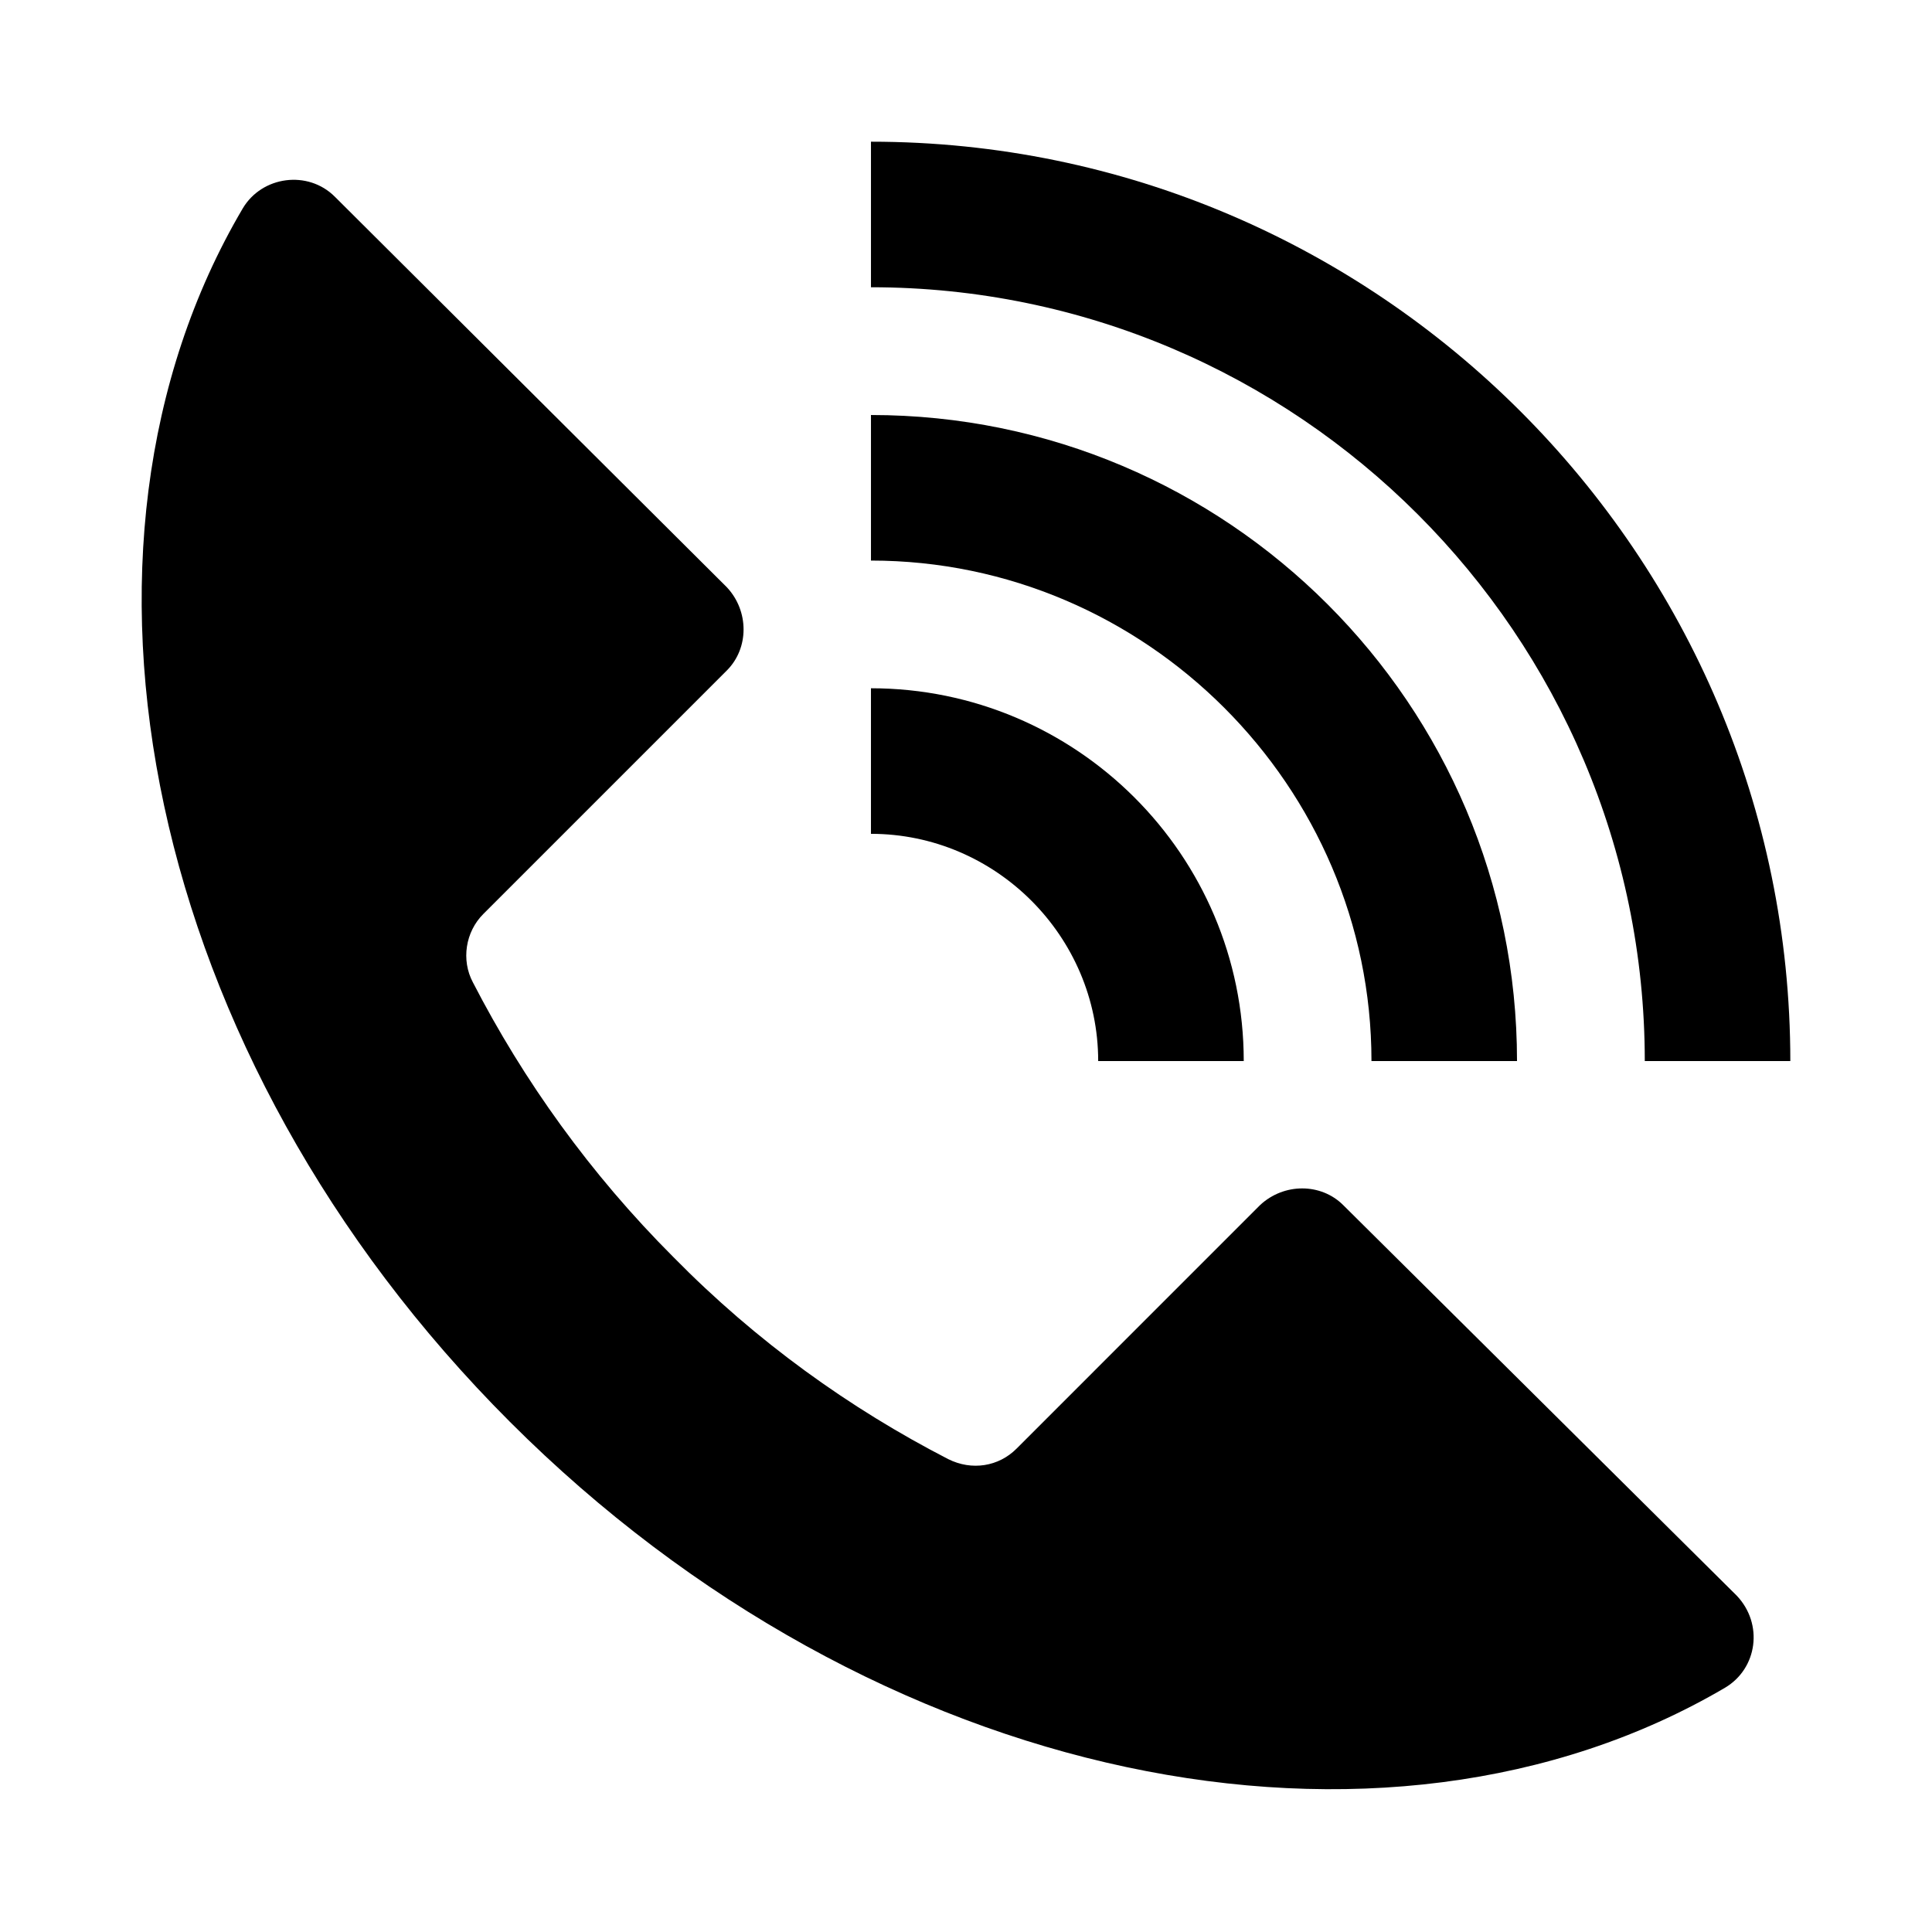
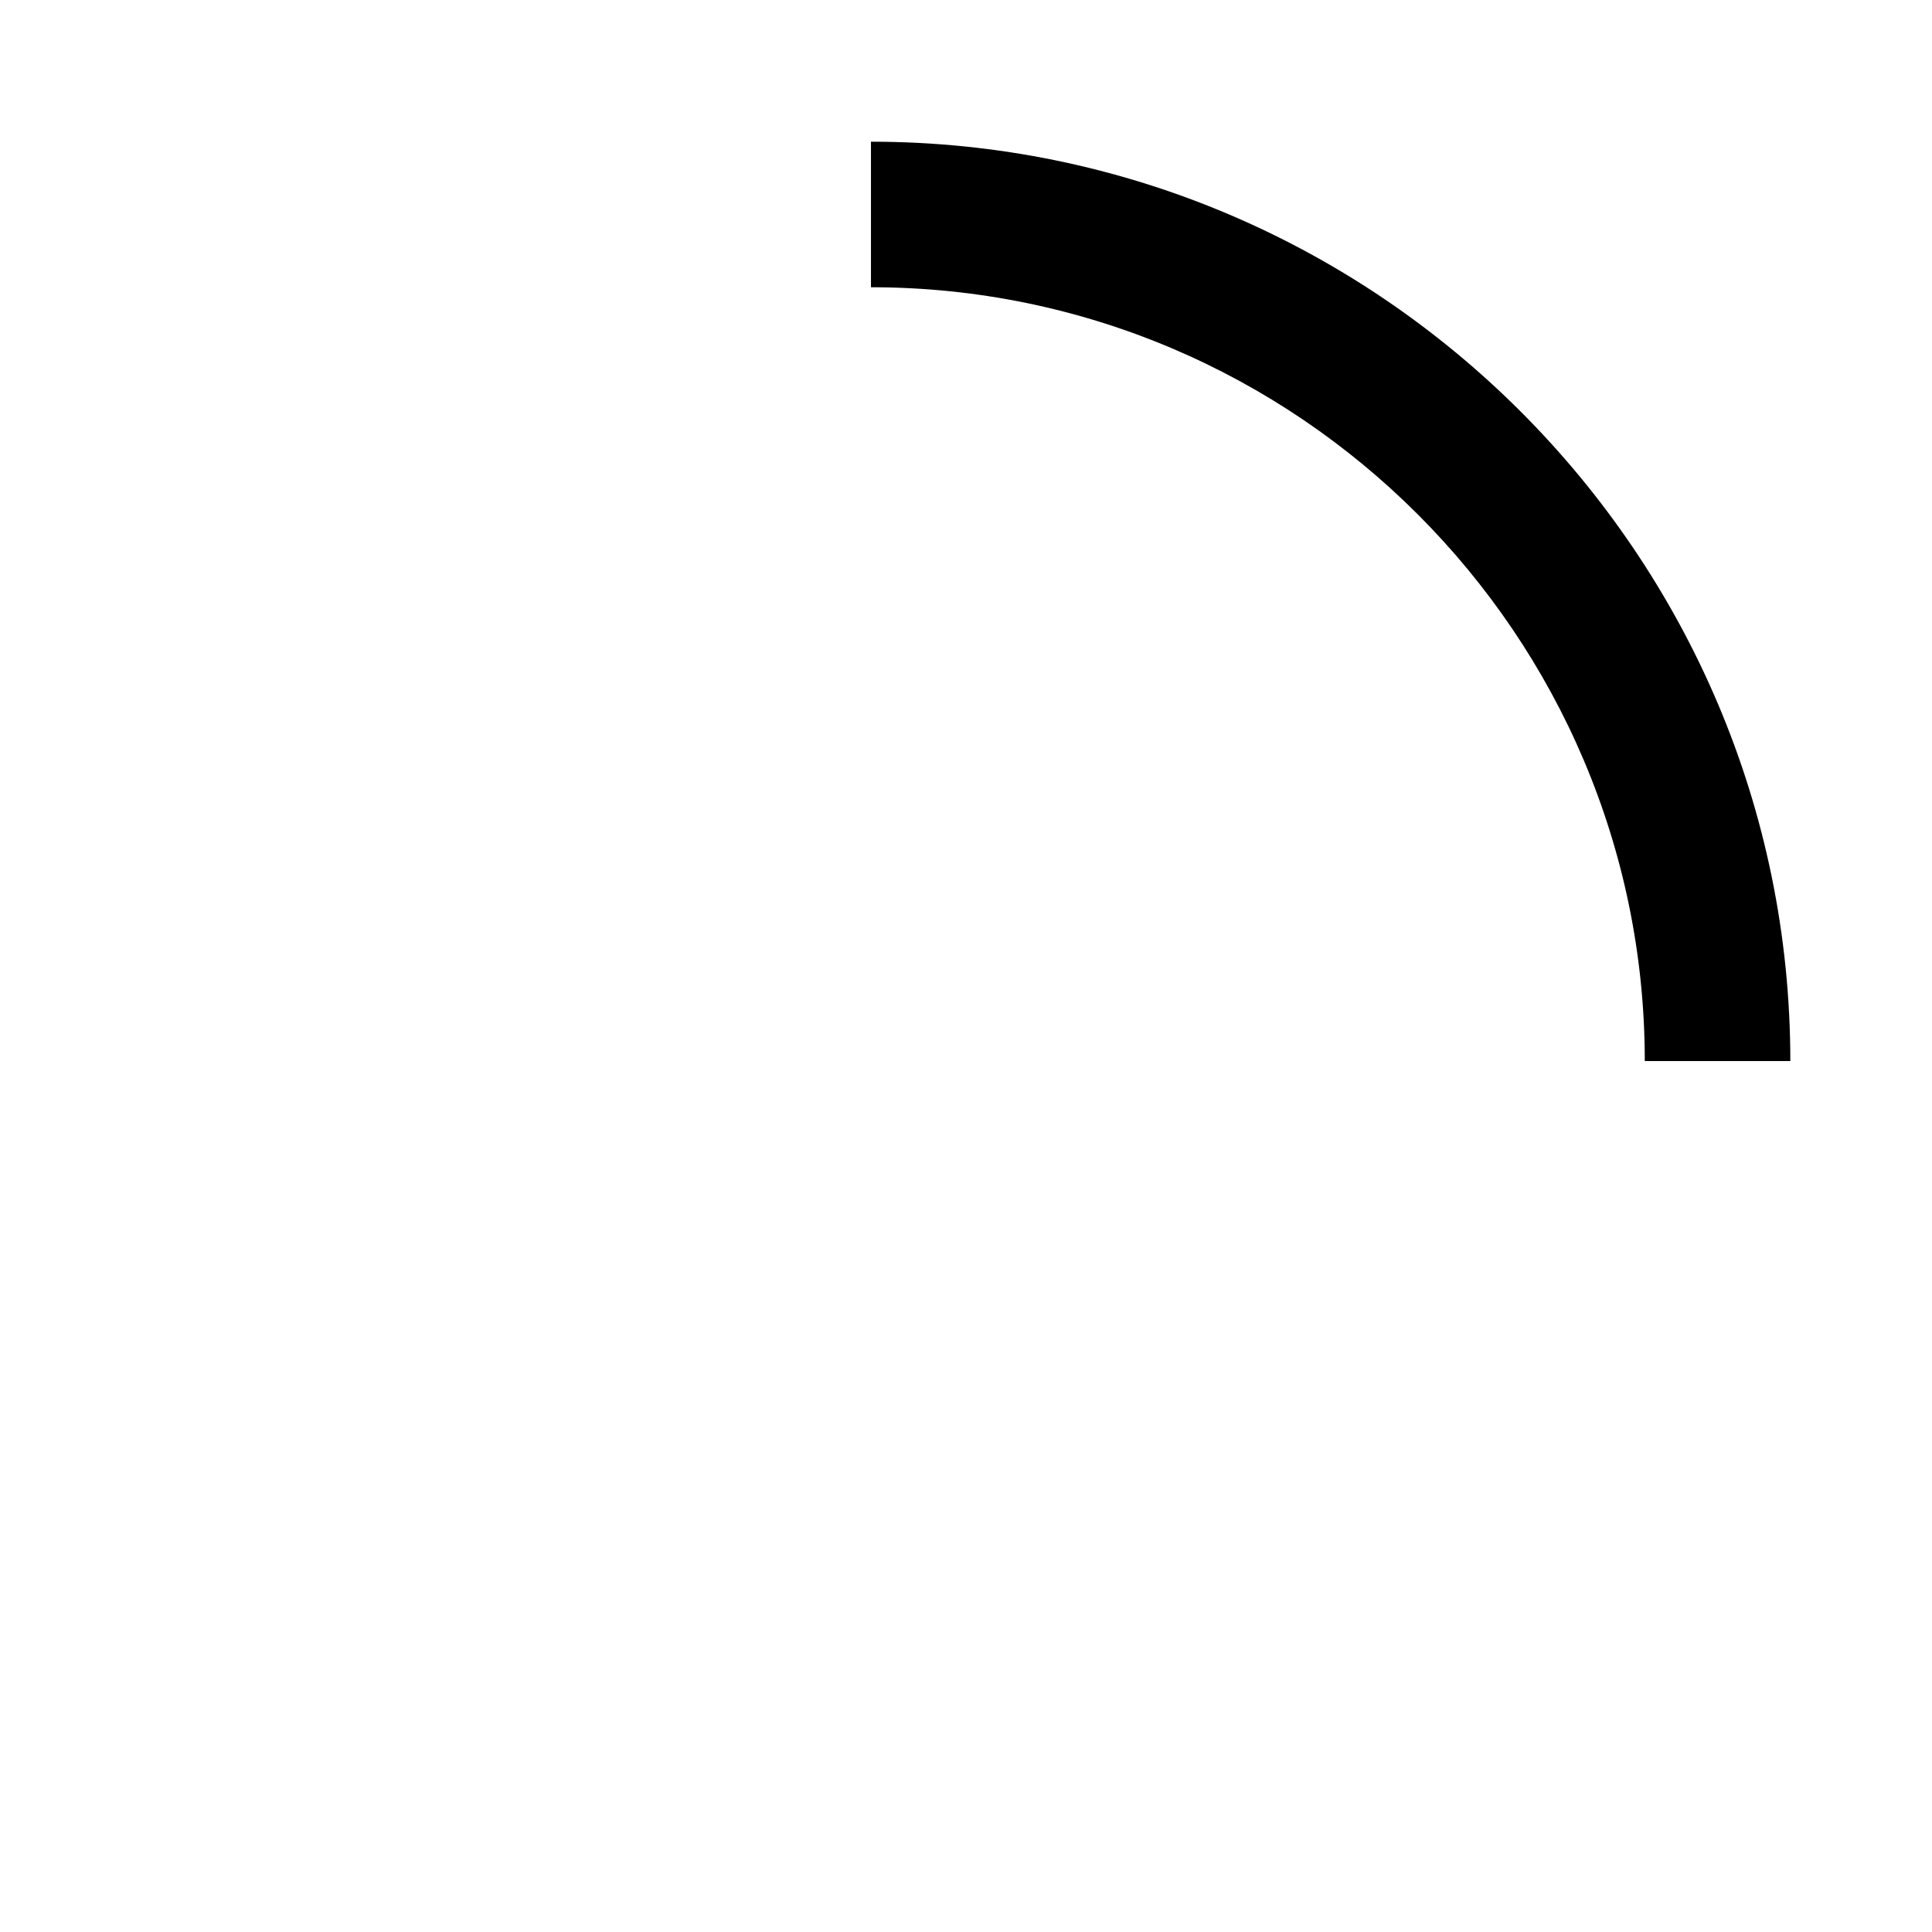
<svg xmlns="http://www.w3.org/2000/svg" fill="#000000" width="800px" height="800px" version="1.1" viewBox="144 144 512 512">
  <g>
-     <path d="m499.97 463.37c-5.902-5.902-15.742-5.902-22.043 0l-64.547 64.551c-4.723 4.723-11.809 5.902-18.105 2.754-25.977-13.383-50.773-31.094-72.816-53.531-22.043-22.039-39.754-46.836-53.137-72.812-3.148-5.902-1.969-13.383 2.754-18.105l64.551-64.551c5.902-5.902 5.902-15.742 0-22.043l-103.91-103.52c-7.086-7.086-19.285-5.512-24.402 3.148-53.137 90.137-25.98 224.75 70.848 321.57 96.824 96.824 231.44 123.59 321.96 70.453 8.66-5.117 10.234-16.926 3.148-24.402z" />
-     <path d="m435.03 425.19h38.574c0-54.711-44.477-98.793-98.793-98.793v38.574c33.062 0 60.219 27.156 60.219 60.219z" />
-     <path d="m507.45 425.19h38.574c0-94.465-76.754-171.21-171.21-171.21v38.574c72.812 0 132.64 59.824 132.64 132.64z" />
    <path d="m579.88 425.19h38.574c0-134.22-109.42-243.64-243.64-243.64v38.574c112.96 0 205.07 92.105 205.07 205.07z" />
  </g>
</svg>